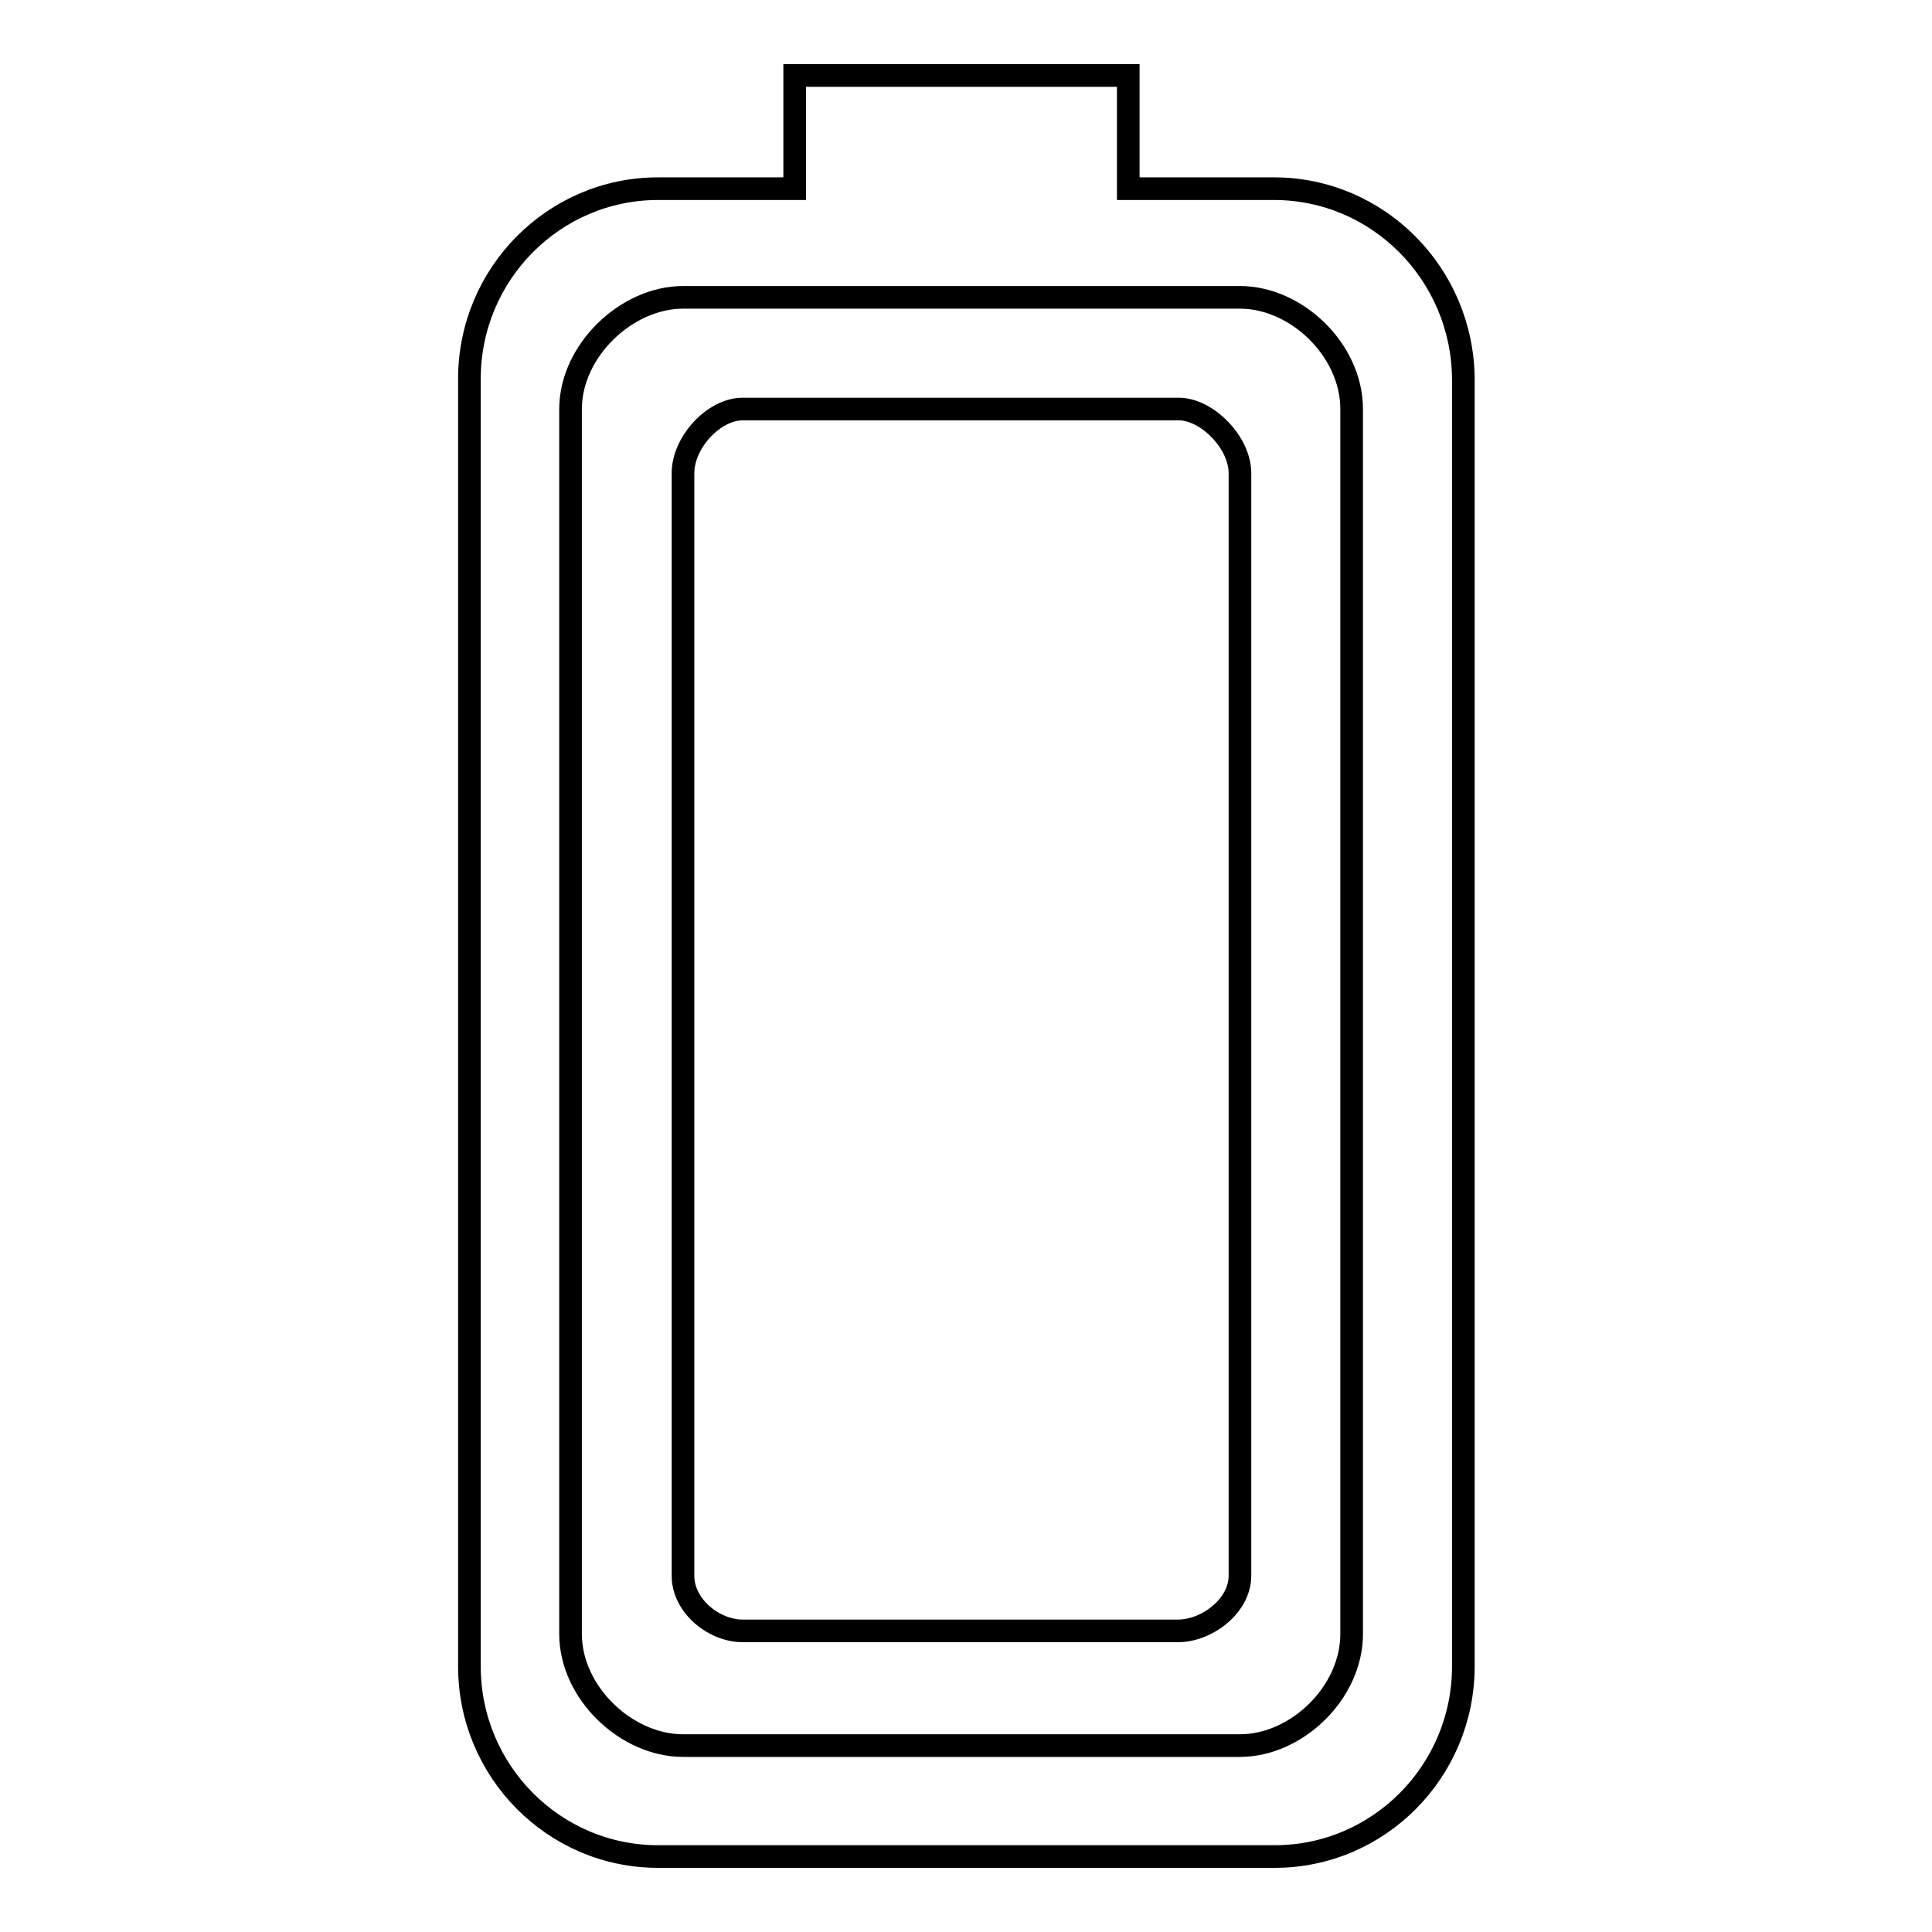
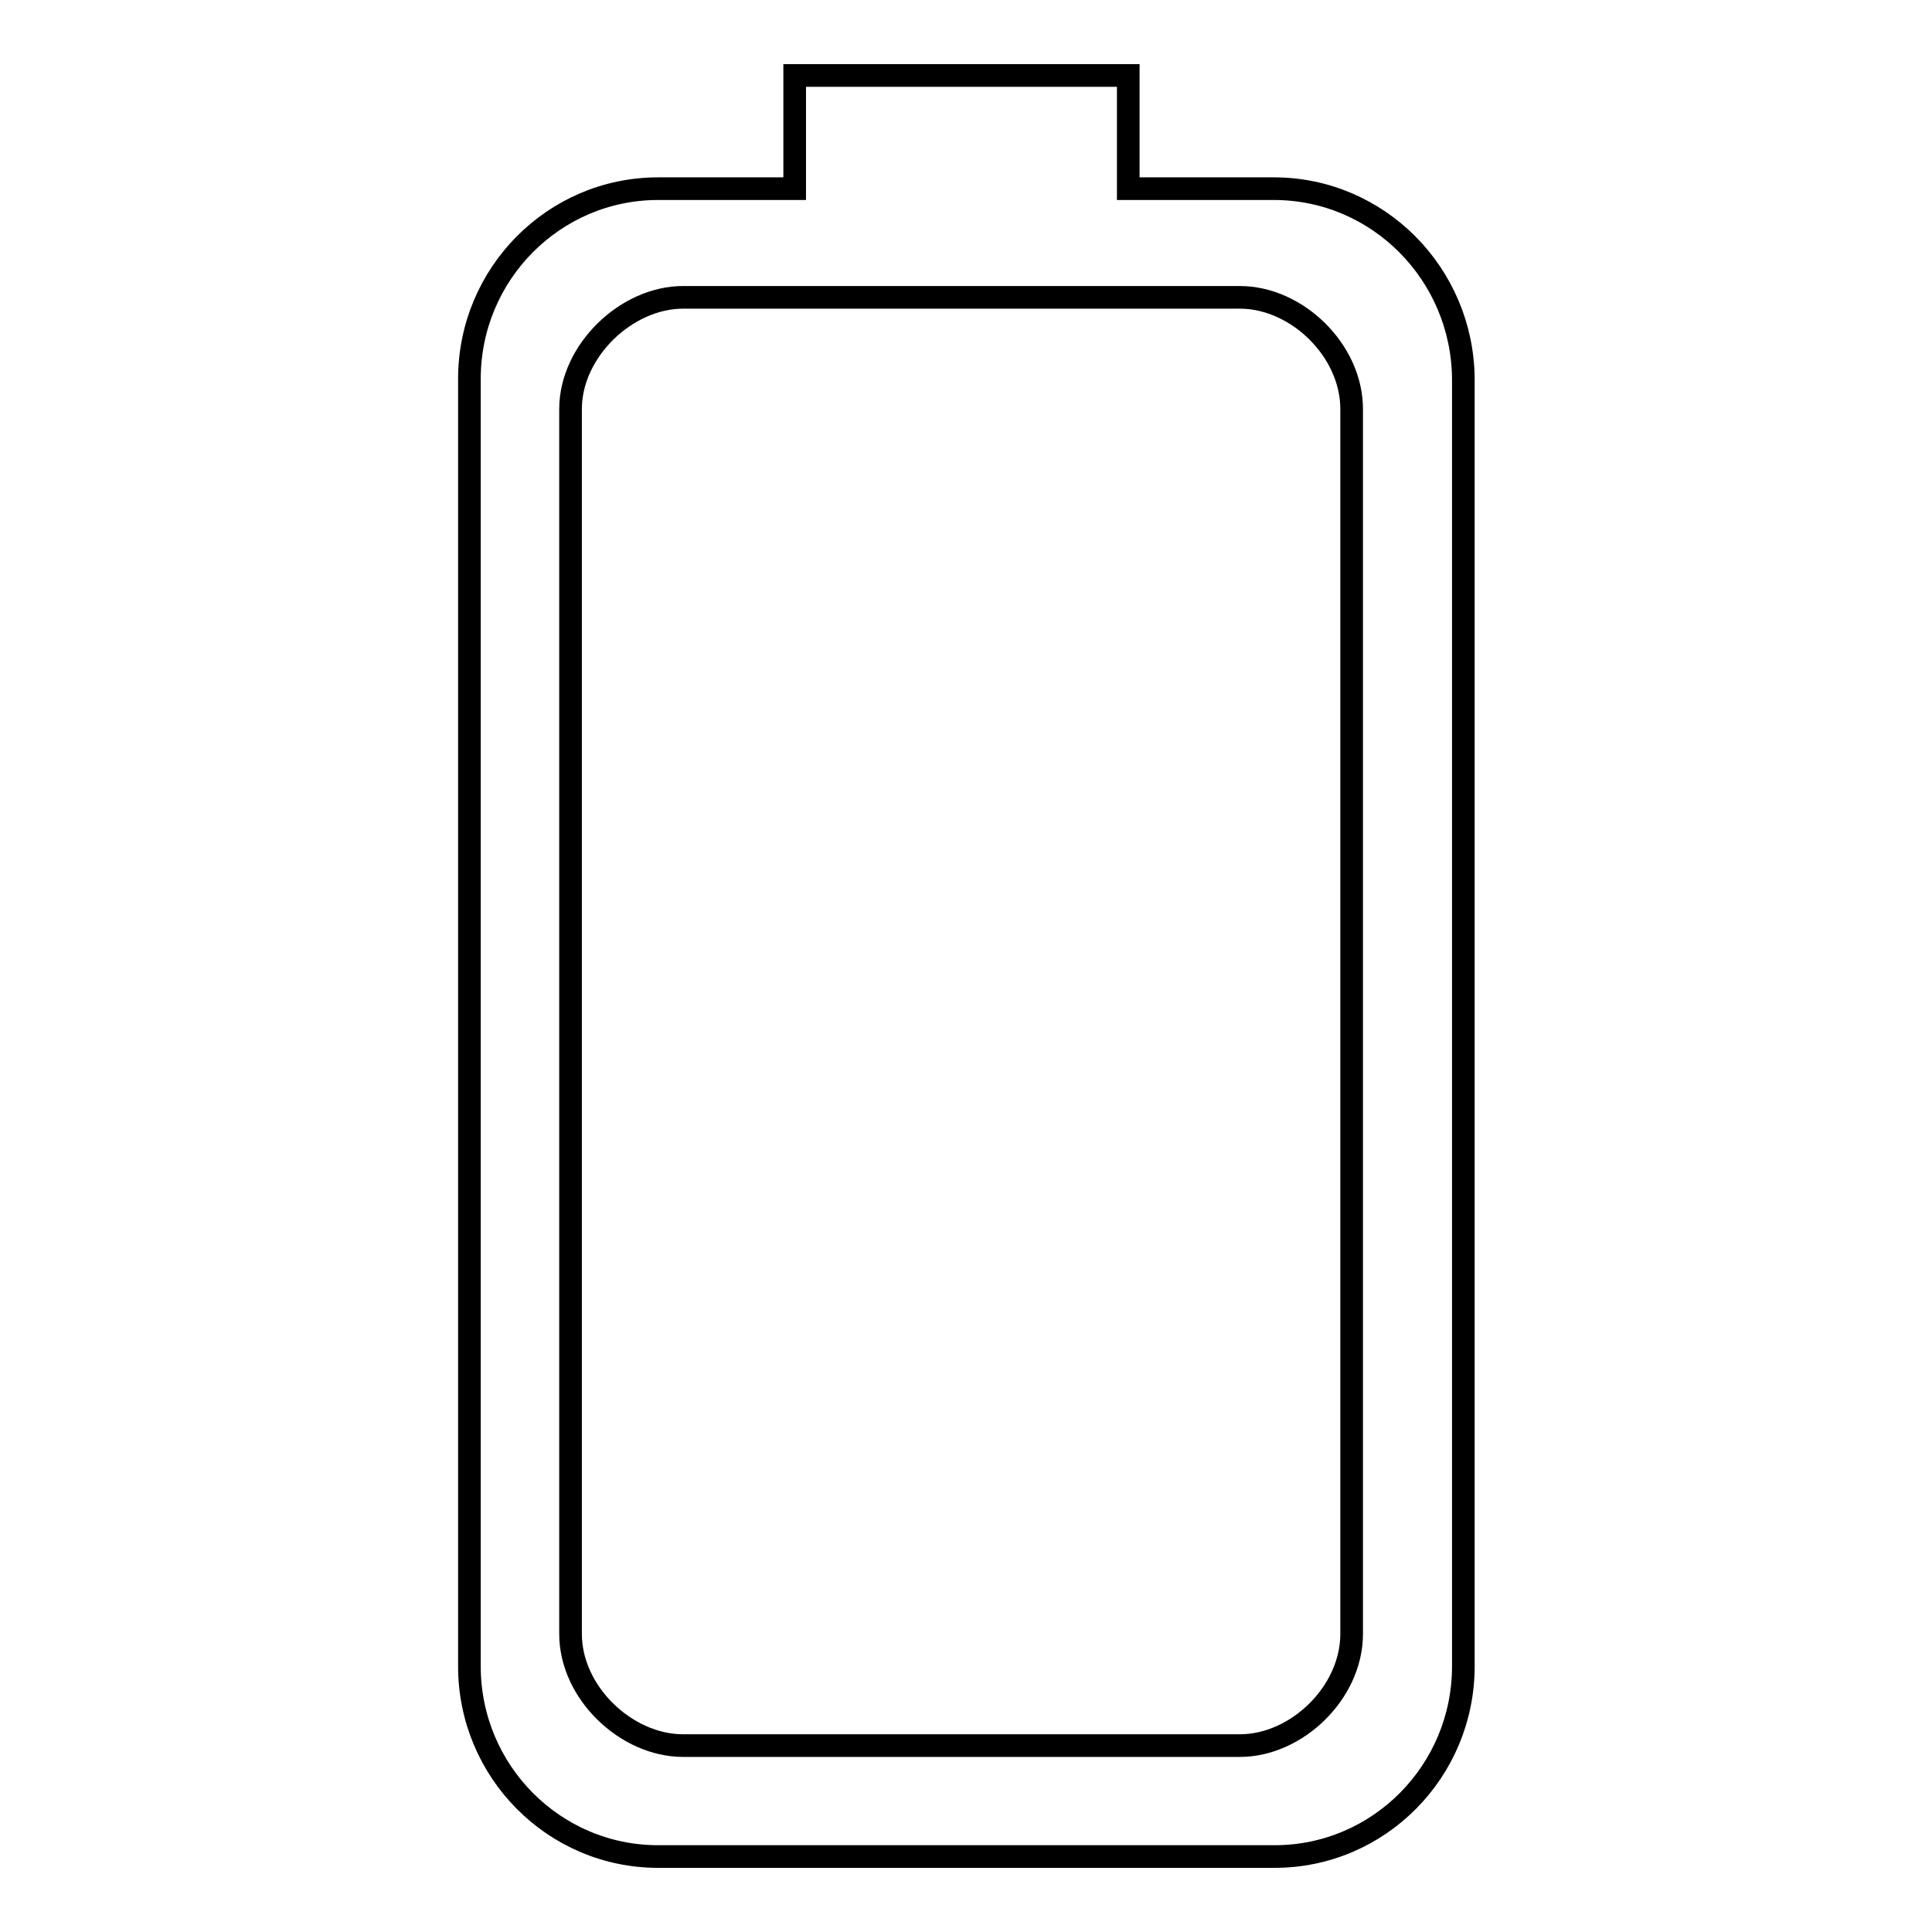
<svg xmlns="http://www.w3.org/2000/svg" version="1.1" x="0px" y="0px" viewBox="0 0 256 256" enable-background="new 0 0 256 256" xml:space="preserve">
  <g>
    <g>
-       <path stroke-width="3" fill-opacity="0" stroke="#000000" d="M156.2,54.2H98.4c-3.8,0-7.9,4.4-7.9,8.5v146.1c0,4,4.1,7.3,7.9,7.3h57.7c3.8,0,8.2-3.3,8.2-7.3V62.7C164.3,58.6,159.9,54.2,156.2,54.2L156.2,54.2z" />
      <path stroke-width="3" fill-opacity="0" stroke="#000000" d="M168.8,25h-19.3V10h-44.2v15H87.2c-13.8,0-25,11.3-25,25.2v170.6c0,13.9,11.2,25.2,25,25.2h81.7c13.8,0,25-11.3,25-25.2V50.2C193.8,36.3,182.6,25,168.8,25L168.8,25z M179.1,216.5c0,7.8-7.3,14.8-14.8,14.8H90.5c-7.5,0-14.9-7-14.9-14.8V54.2c0-7.7,7.4-14.8,14.9-14.8h73.8c7.5,0,14.8,7,14.8,14.8V216.5L179.1,216.5z" />
    </g>
  </g>
</svg>